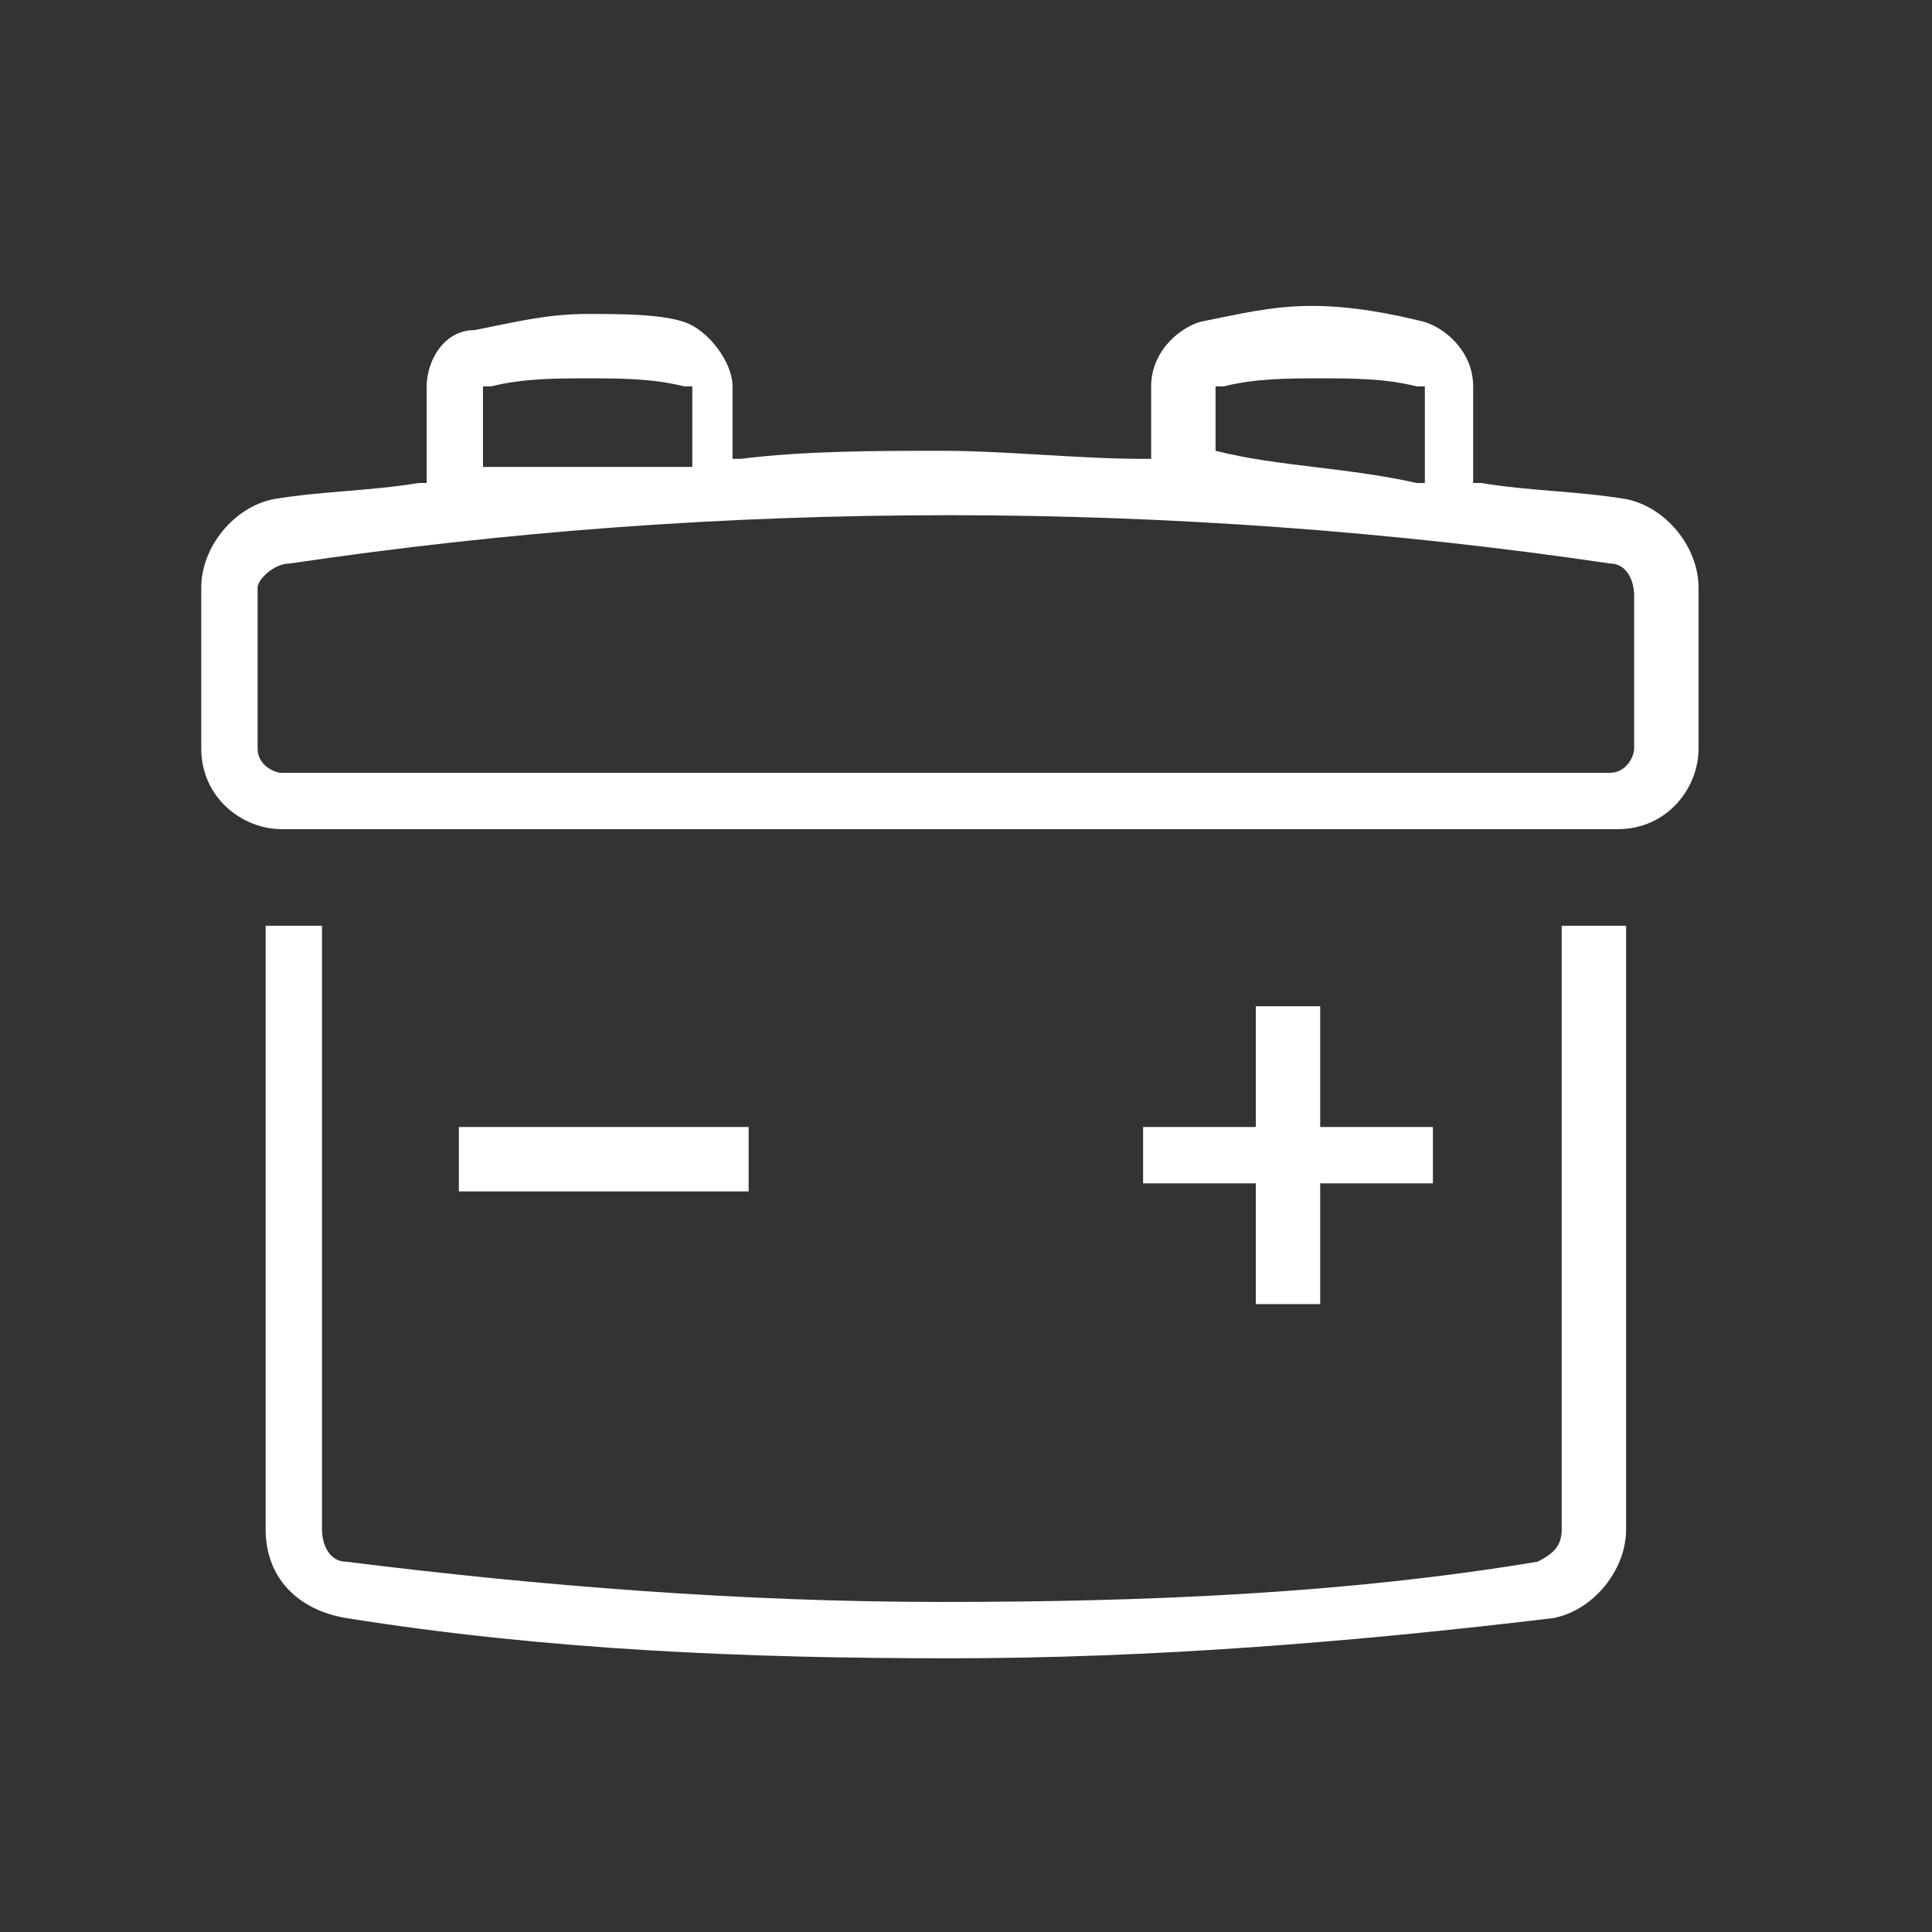
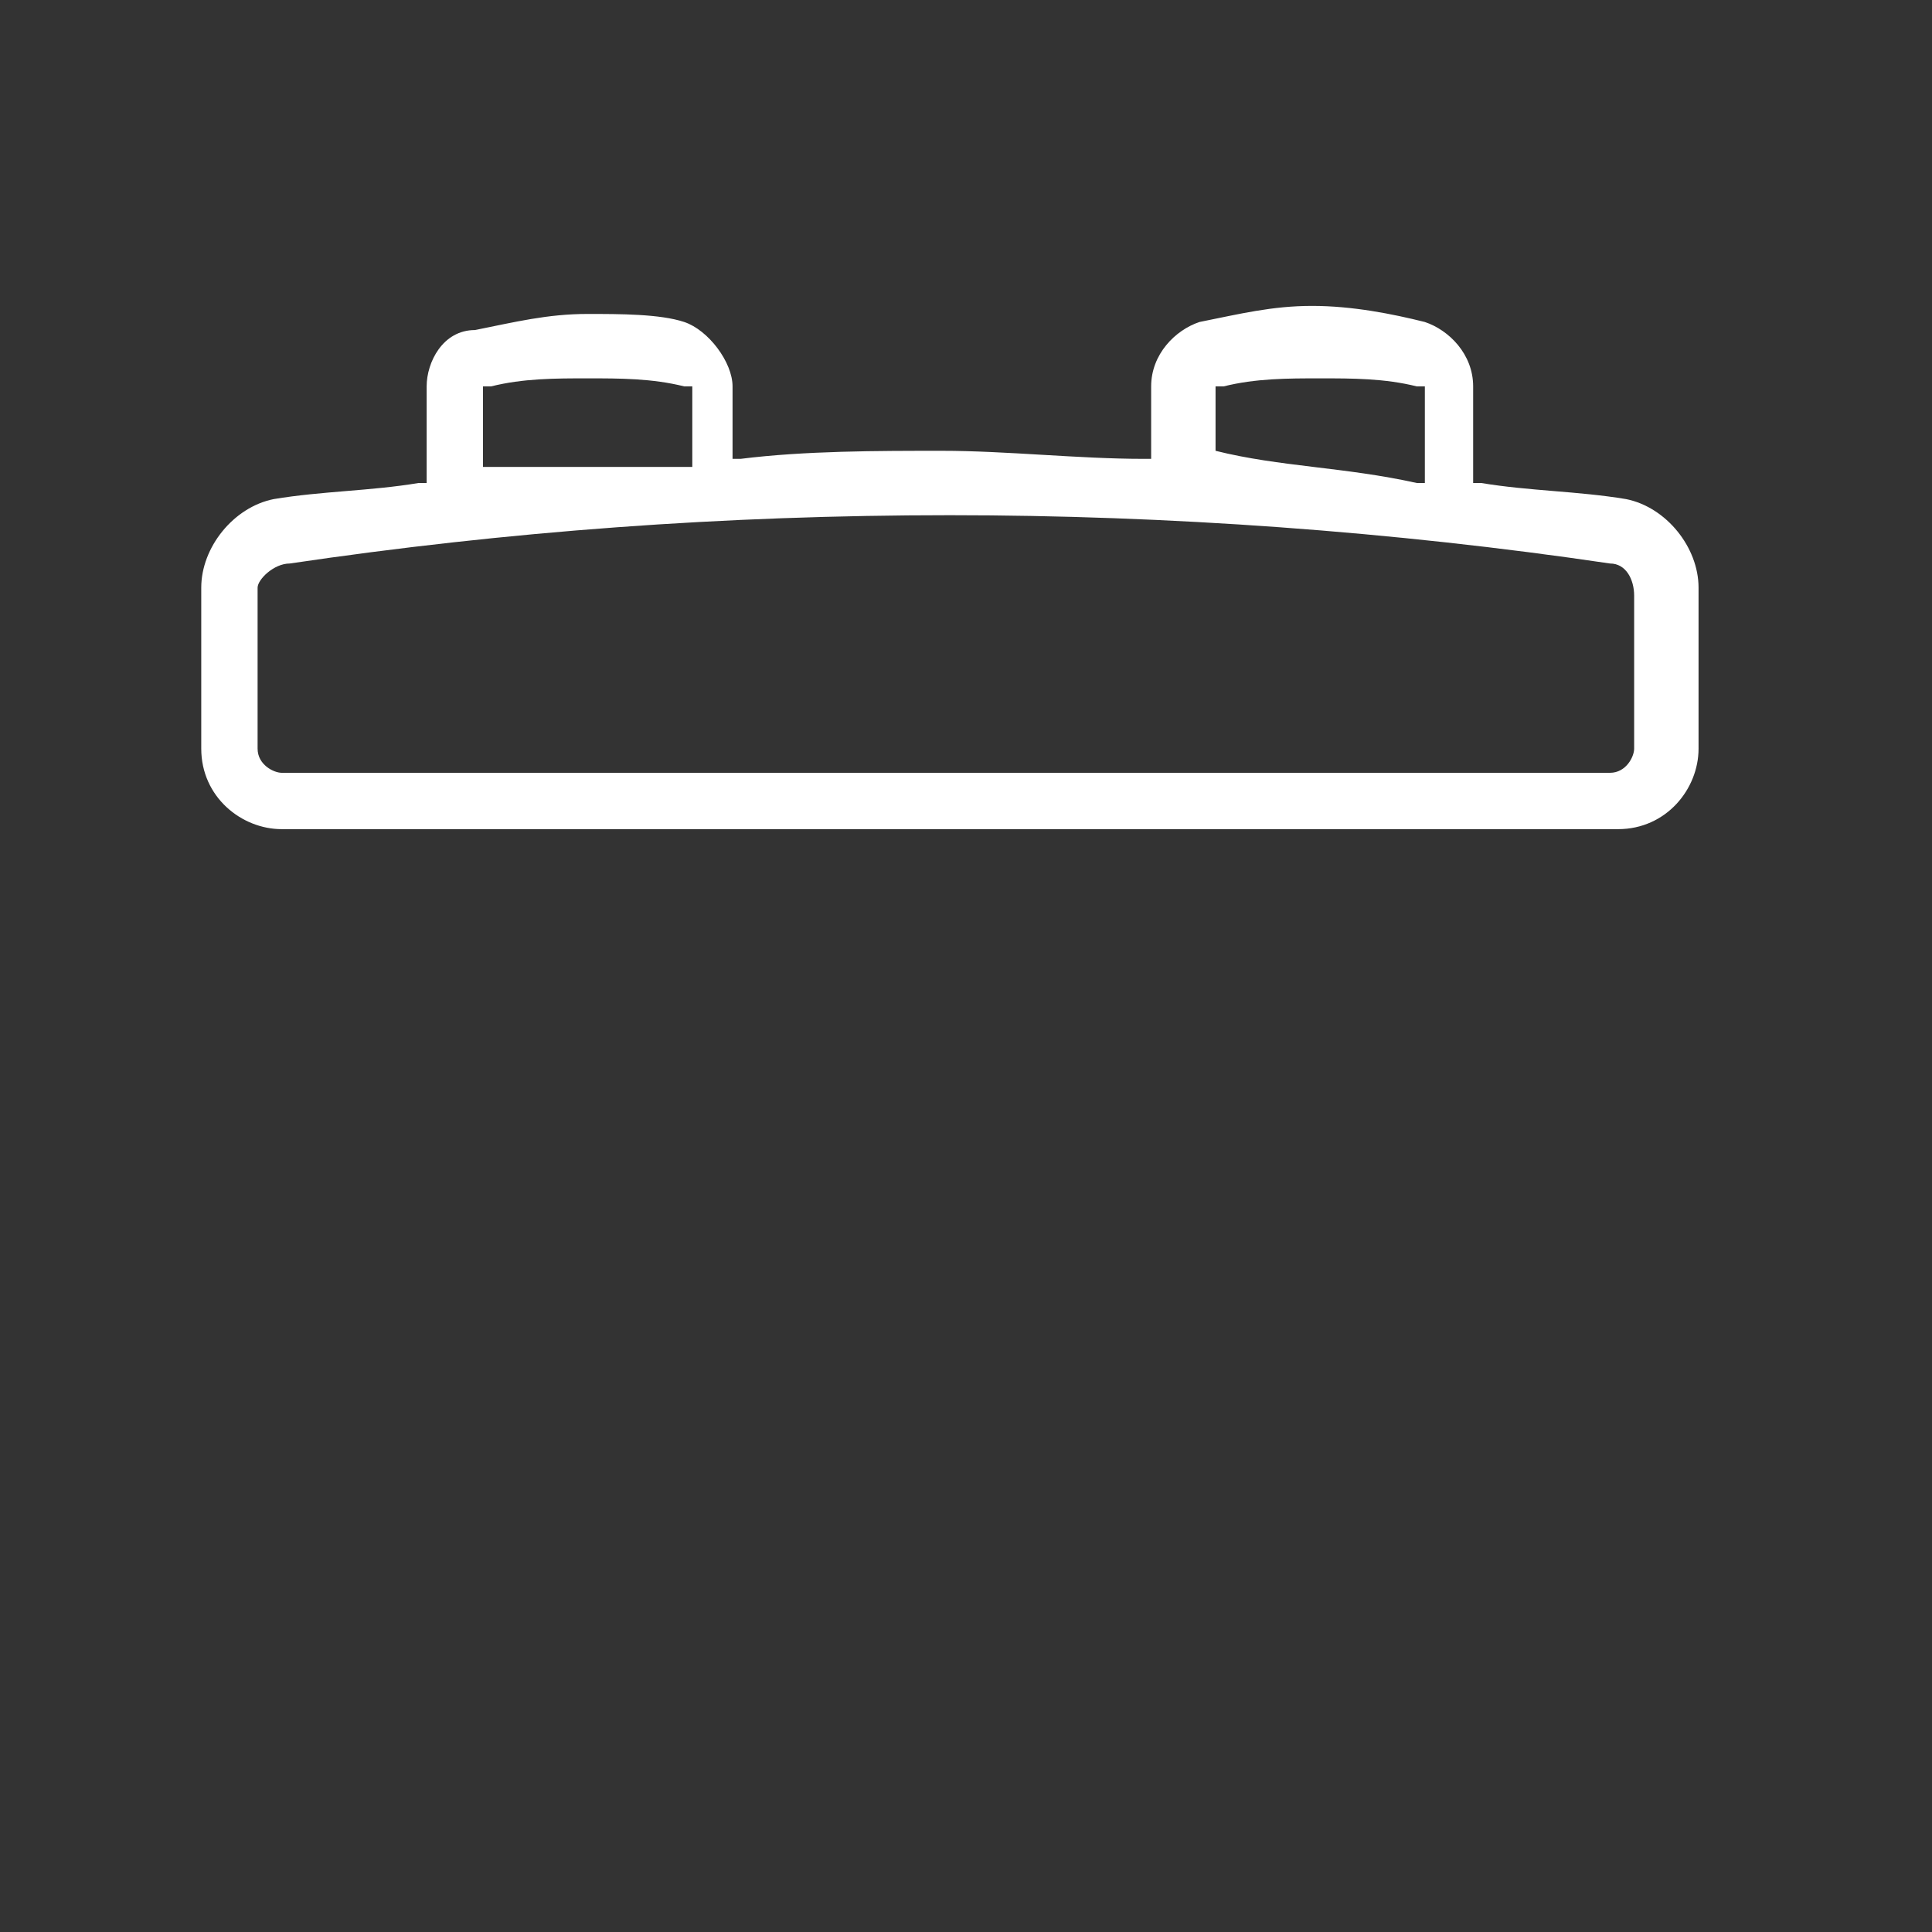
<svg xmlns="http://www.w3.org/2000/svg" version="1.1" id="Layer_1" shape-rendering="geometricPrecision" x="0px" y="0px" width="24px" height="24px" viewBox="0 0 24 24" style="enable-background:new 0 0 24 24;" xml:space="preserve">
  <rect x="0" y="0" width="24" height="24" fill="#333333" stroke="none" />
  <g>
-     <polygon style="fill:#FFFFFF;" points="16.4,12.5 15.6,12.5 15.6,13.9 15.6,14 15.6,14 14.2,14 14.2,14.7 15.6,14.7 15.6,14.7    15.6,14.8 15.6,16.2 16.4,16.2 16.4,14.8 16.4,14.7 16.5,14.7 17.8,14.7 17.8,14 16.5,14 16.4,14 16.4,13.9  " />
-     <rect x="5.7" y="14" style="fill:#FFFFFF;" width="3.6" height="0.8" />
-     <path style="fill:#FFFFFF;" d="M4.3,20.1c2.5,0.4,5,0.5,7.5,0.5c2.5,0,5-0.2,7.5-0.5c0.5-0.1,0.9-0.6,0.9-1.1l0-7.5h-0.8l0,7.5   c0,0.2-0.1,0.3-0.3,0.4c-2.4,0.4-4.9,0.5-7.4,0.5c-2.5,0-5-0.2-7.4-0.5c-0.2,0-0.3-0.2-0.3-0.4l0-7.5H3.3l0,7.5   C3.3,19.6,3.7,20,4.3,20.1z" />
    <path style="fill:#FFFFFF;" d="M21.1,7.3c0-0.5-0.4-1-0.9-1.1C19.6,6.1,19,6.1,18.4,6l-0.1,0V5.9l0-1.1c0-0.4-0.3-0.7-0.6-0.8   c-0.4-0.1-0.9-0.2-1.4-0.2c-0.5,0-0.9,0.1-1.4,0.2c-0.3,0.1-0.6,0.4-0.6,0.8l0,0.8v0.1l-0.1,0c-0.8,0-1.7-0.1-2.5-0.1   c-0.8,0-1.7,0-2.5,0.1l-0.1,0V5.6V4.8c0-0.3-0.3-0.7-0.6-0.8C8.2,3.9,7.7,3.9,7.3,3.9c-0.5,0-0.9,0.1-1.4,0.2   C5.5,4.1,5.3,4.5,5.3,4.8l0,1.1V6L5.2,6C4.6,6.1,4,6.1,3.4,6.2C2.9,6.3,2.5,6.8,2.5,7.3l0,2c0,0.6,0.5,1,1,1h16.6c0.6,0,1-0.5,1-1   V7.3z M15.1,5.6l0-0.8V4.8l0.1,0c0.4-0.1,0.8-0.1,1.2-0.1c0.4,0,0.8,0,1.2,0.1l0.1,0v0.1v1v0.1l-0.1,0C16.7,5.8,15.9,5.8,15.1,5.6   L15.1,5.6L15.1,5.6z M6,5.8l0-1V4.8l0.1,0c0.4-0.1,0.8-0.1,1.2-0.1c0.4,0,0.8,0,1.2,0.1l0.1,0v0.1l0,0.8v0.1l-0.1,0   C7.7,5.8,6.9,5.8,6,5.8L6,5.8L6,5.8z M20.3,9.3c0,0.1-0.1,0.3-0.3,0.3H3.5h0h0c-0.1,0-0.3-0.1-0.3-0.3l0-2C3.2,7.2,3.4,7,3.6,7   C6.3,6.6,9,6.4,11.8,6.4c2.7,0,5.5,0.2,8.2,0.6c0.2,0,0.3,0.2,0.3,0.4V9.3z" />
  </g>
</svg>